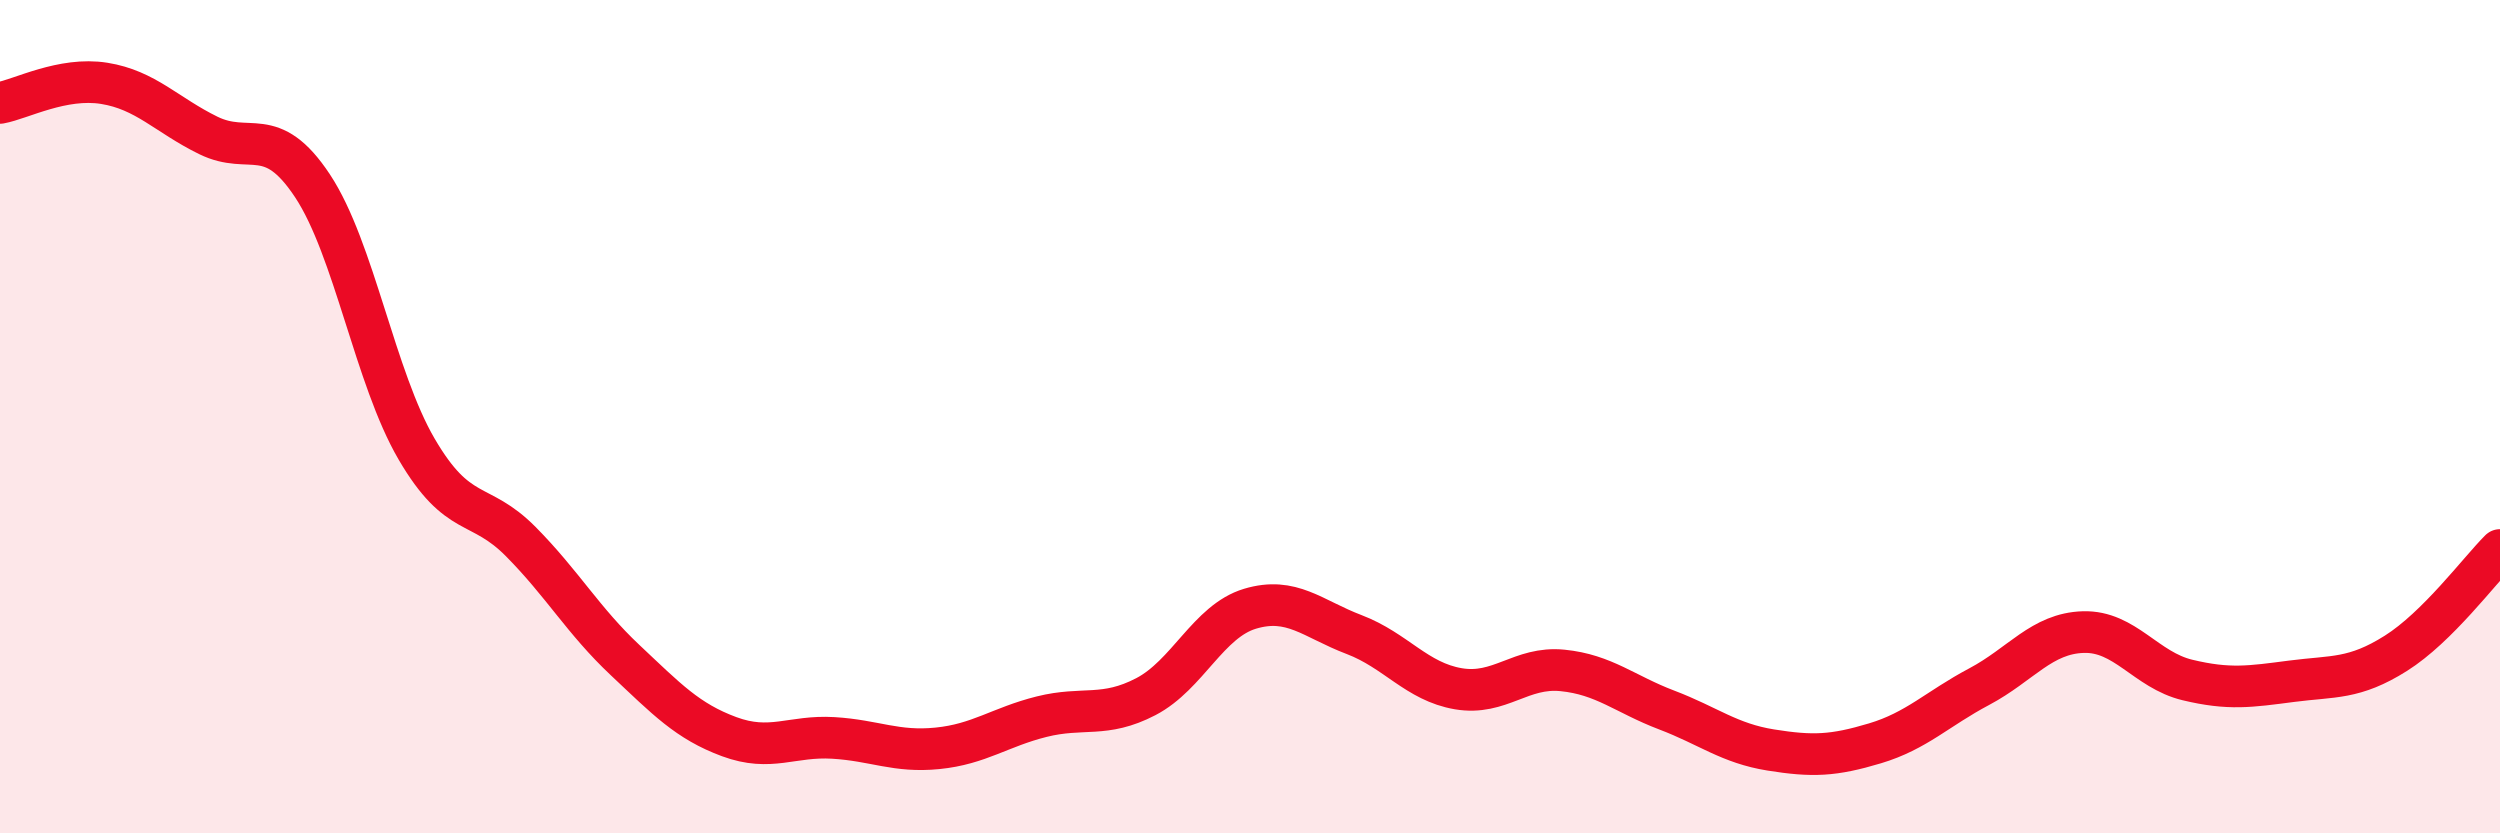
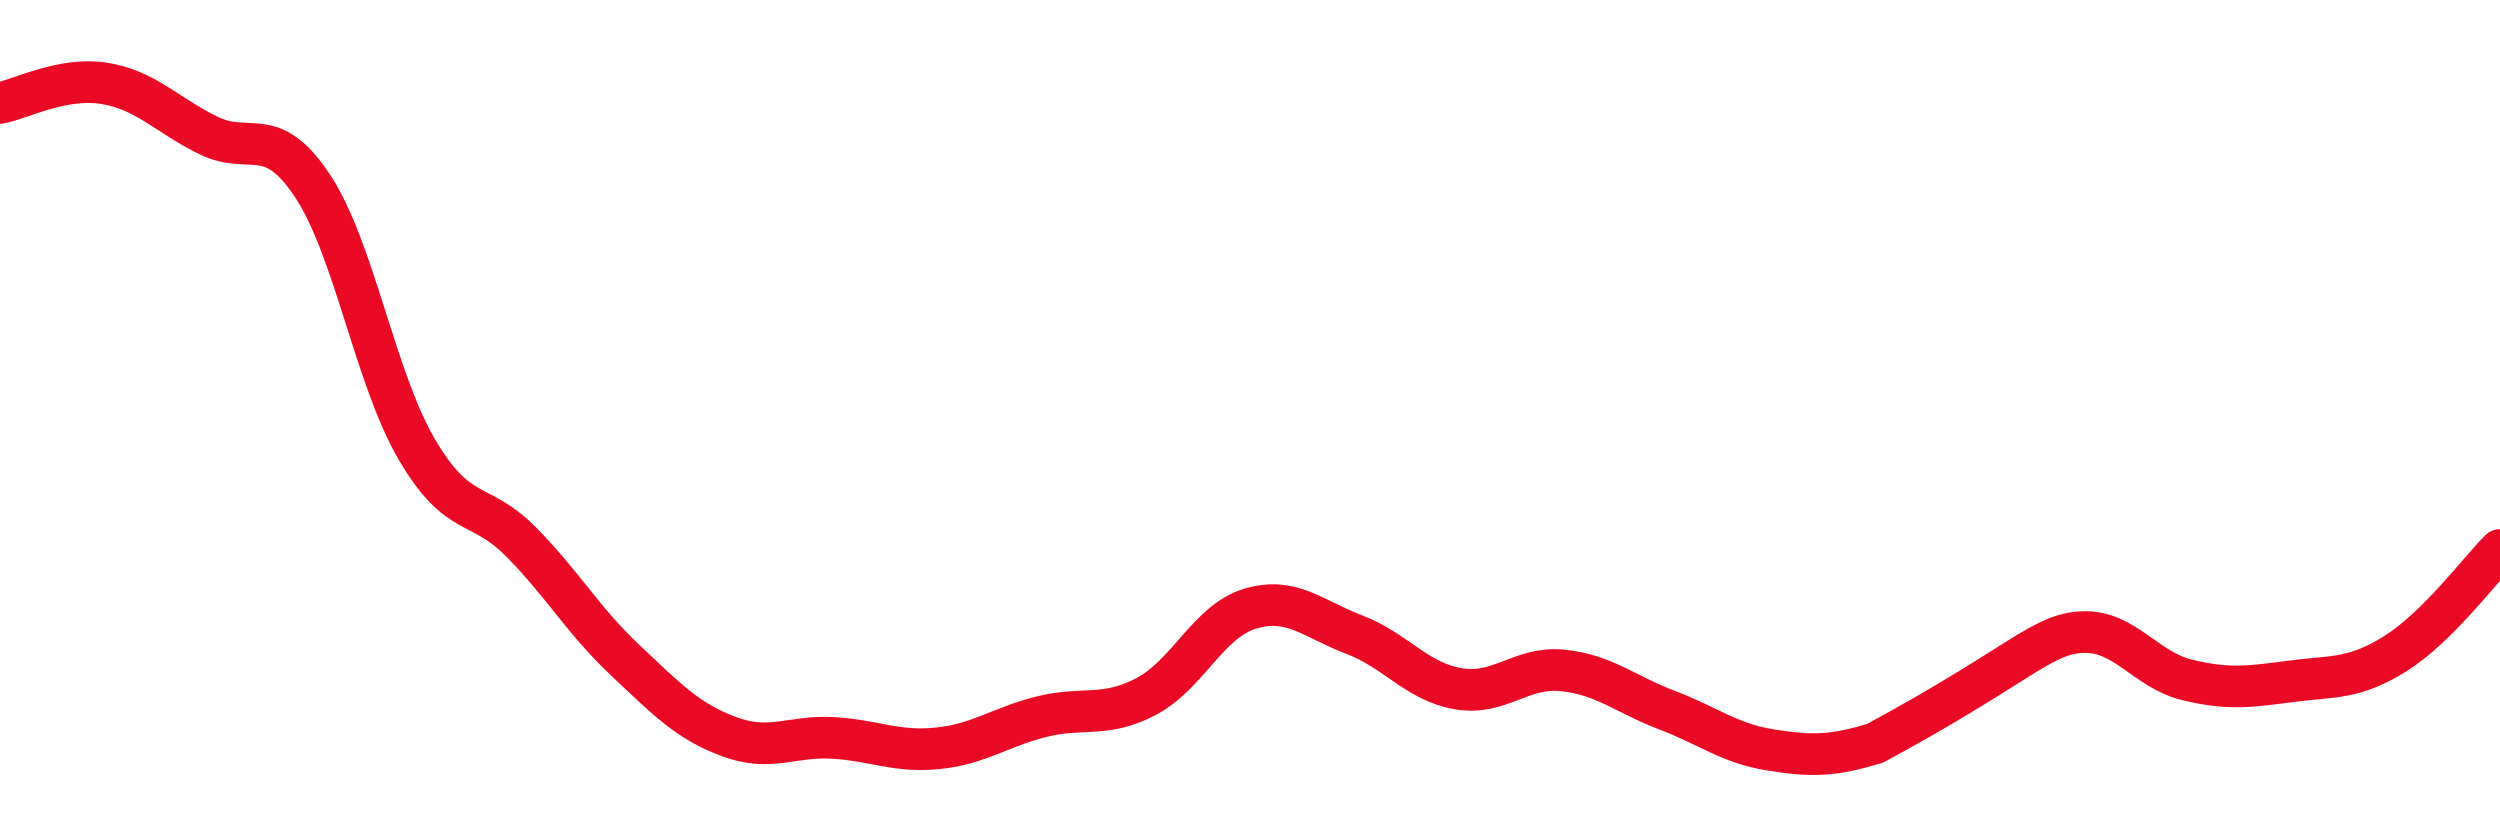
<svg xmlns="http://www.w3.org/2000/svg" width="60" height="20" viewBox="0 0 60 20">
-   <path d="M 0,2.47 C 0.5,2.38 1.5,1.84 2.5,2 C 3.5,2.16 4,2.76 5,3.25 C 6,3.74 6.5,2.95 7.5,4.46 C 8.5,5.97 9,9.07 10,10.78 C 11,12.49 11.5,11.99 12.5,13 C 13.5,14.01 14,14.9 15,15.84 C 16,16.78 16.5,17.31 17.5,17.68 C 18.5,18.05 19,17.65 20,17.71 C 21,17.77 21.5,18.06 22.5,17.96 C 23.5,17.86 24,17.45 25,17.2 C 26,16.95 26.5,17.24 27.5,16.72 C 28.5,16.2 29,14.91 30,14.61 C 31,14.31 31.5,14.85 32.5,15.23 C 33.5,15.61 34,16.36 35,16.53 C 36,16.7 36.5,15.99 37.5,16.09 C 38.5,16.19 39,16.66 40,17.04 C 41,17.42 41.5,17.84 42.5,18 C 43.5,18.16 44,18.14 45,17.84 C 46,17.54 46.5,17.01 47.5,16.48 C 48.5,15.95 49,15.2 50,15.17 C 51,15.14 51.5,16.08 52.5,16.32 C 53.5,16.56 54,16.48 55,16.35 C 56,16.22 56.5,16.31 57.5,15.68 C 58.5,15.05 59.5,13.7 60,13.2L60 20L0 20Z" fill="#EB0A25" opacity="0.1" stroke-linecap="round" stroke-linejoin="round" />
-   <path d="M 0,2.47 C 0.5,2.38 1.5,1.84 2.5,2 C 3.5,2.16 4,2.76 5,3.25 C 6,3.74 6.5,2.95 7.5,4.46 C 8.5,5.97 9,9.07 10,10.78 C 11,12.49 11.5,11.99 12.5,13 C 13.5,14.01 14,14.9 15,15.84 C 16,16.78 16.5,17.31 17.5,17.68 C 18.5,18.05 19,17.65 20,17.71 C 21,17.77 21.5,18.06 22.5,17.96 C 23.5,17.86 24,17.45 25,17.2 C 26,16.95 26.5,17.24 27.5,16.72 C 28.5,16.2 29,14.91 30,14.61 C 31,14.31 31.5,14.85 32.5,15.23 C 33.5,15.61 34,16.36 35,16.53 C 36,16.7 36.5,15.99 37.5,16.09 C 38.5,16.19 39,16.66 40,17.04 C 41,17.42 41.5,17.84 42.5,18 C 43.5,18.16 44,18.14 45,17.84 C 46,17.54 46.5,17.01 47.5,16.48 C 48.5,15.95 49,15.2 50,15.17 C 51,15.14 51.5,16.08 52.5,16.32 C 53.5,16.56 54,16.48 55,16.35 C 56,16.22 56.5,16.31 57.5,15.68 C 58.5,15.05 59.5,13.7 60,13.2" stroke="#EB0A25" stroke-width="1" fill="none" stroke-linecap="round" stroke-linejoin="round" />
+   <path d="M 0,2.47 C 0.5,2.38 1.5,1.84 2.5,2 C 3.5,2.16 4,2.76 5,3.25 C 6,3.74 6.5,2.95 7.5,4.46 C 8.5,5.97 9,9.07 10,10.78 C 11,12.49 11.5,11.99 12.5,13 C 13.5,14.01 14,14.9 15,15.84 C 16,16.78 16.5,17.31 17.5,17.68 C 18.5,18.05 19,17.65 20,17.71 C 21,17.77 21.5,18.06 22.5,17.96 C 23.5,17.86 24,17.45 25,17.2 C 26,16.95 26.5,17.24 27.5,16.72 C 28.5,16.2 29,14.91 30,14.61 C 31,14.31 31.5,14.85 32.5,15.23 C 33.5,15.61 34,16.36 35,16.53 C 36,16.7 36.5,15.99 37.5,16.09 C 38.5,16.19 39,16.66 40,17.04 C 41,17.42 41.5,17.84 42.5,18 C 43.5,18.16 44,18.14 45,17.84 C 48.5,15.95 49,15.2 50,15.17 C 51,15.14 51.5,16.08 52.5,16.32 C 53.5,16.56 54,16.48 55,16.35 C 56,16.22 56.5,16.31 57.5,15.68 C 58.5,15.05 59.5,13.7 60,13.2" stroke="#EB0A25" stroke-width="1" fill="none" stroke-linecap="round" stroke-linejoin="round" />
</svg>